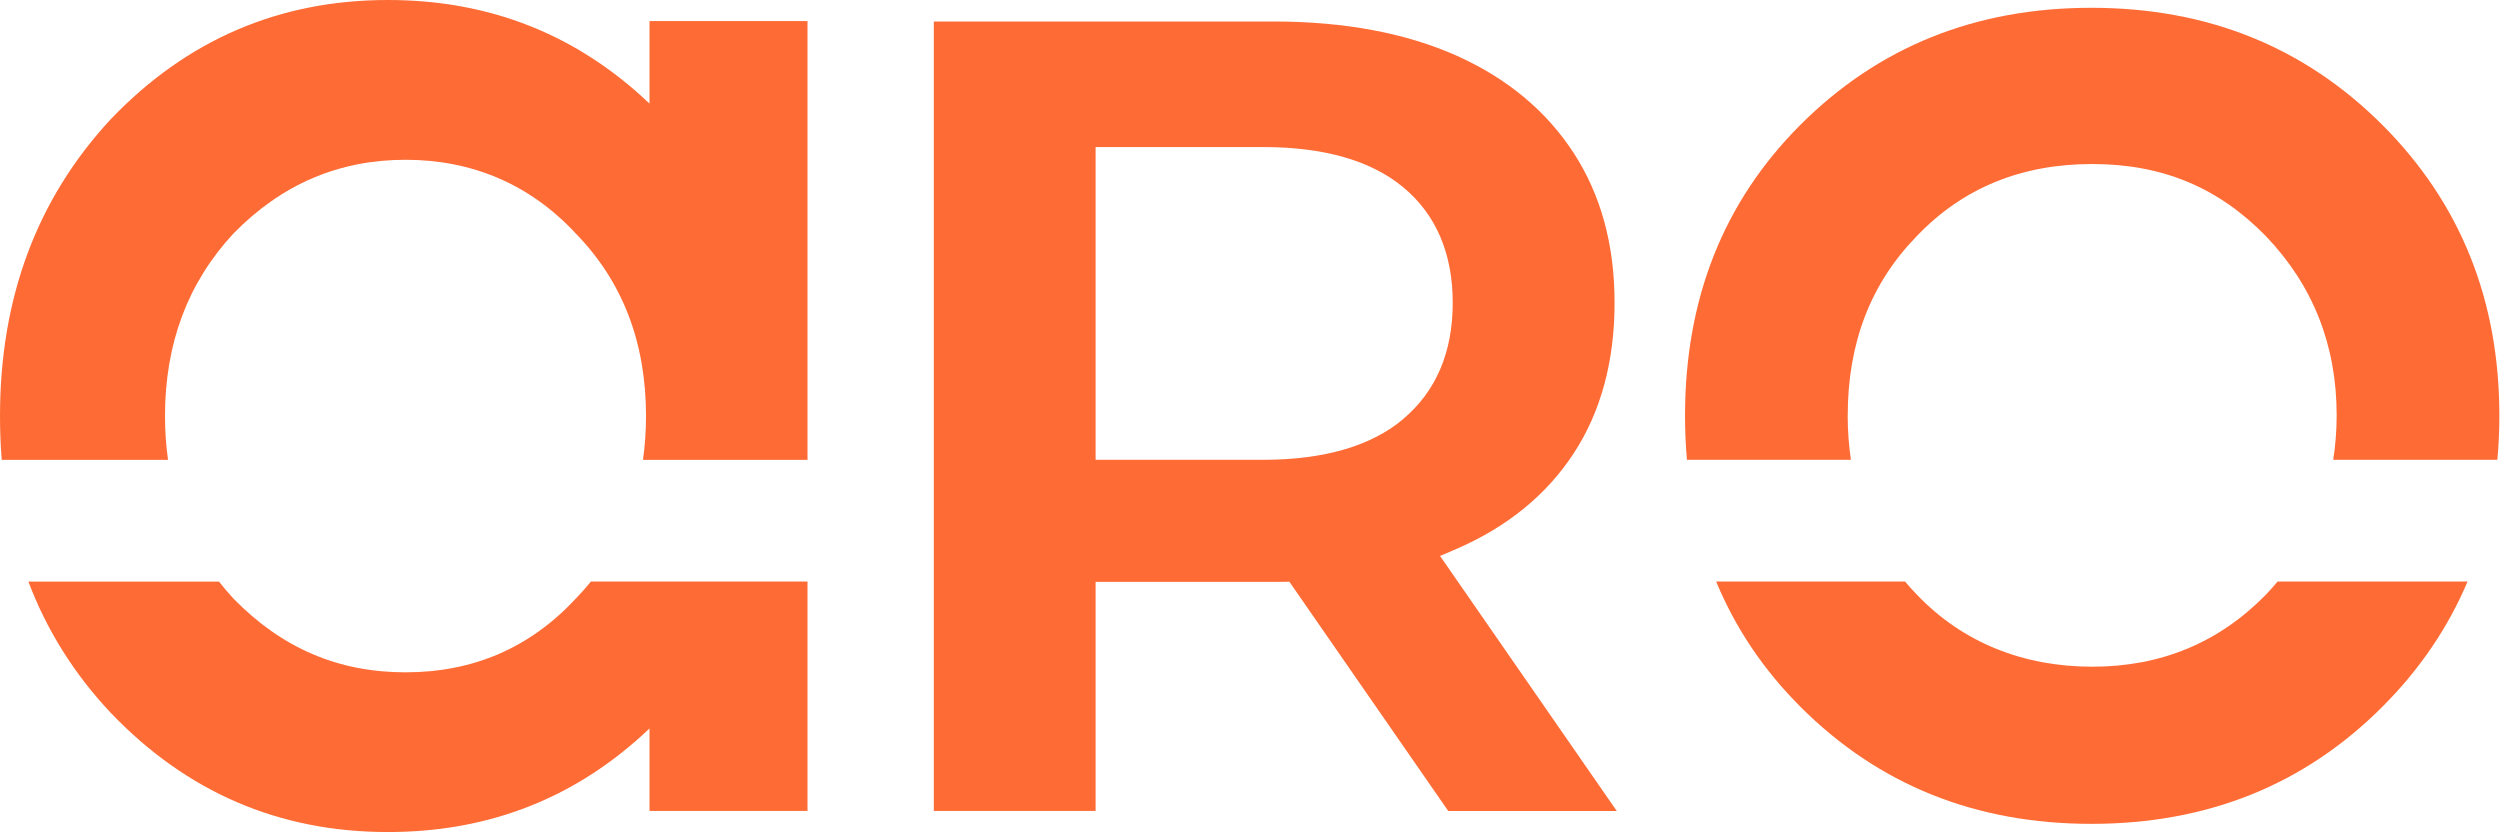
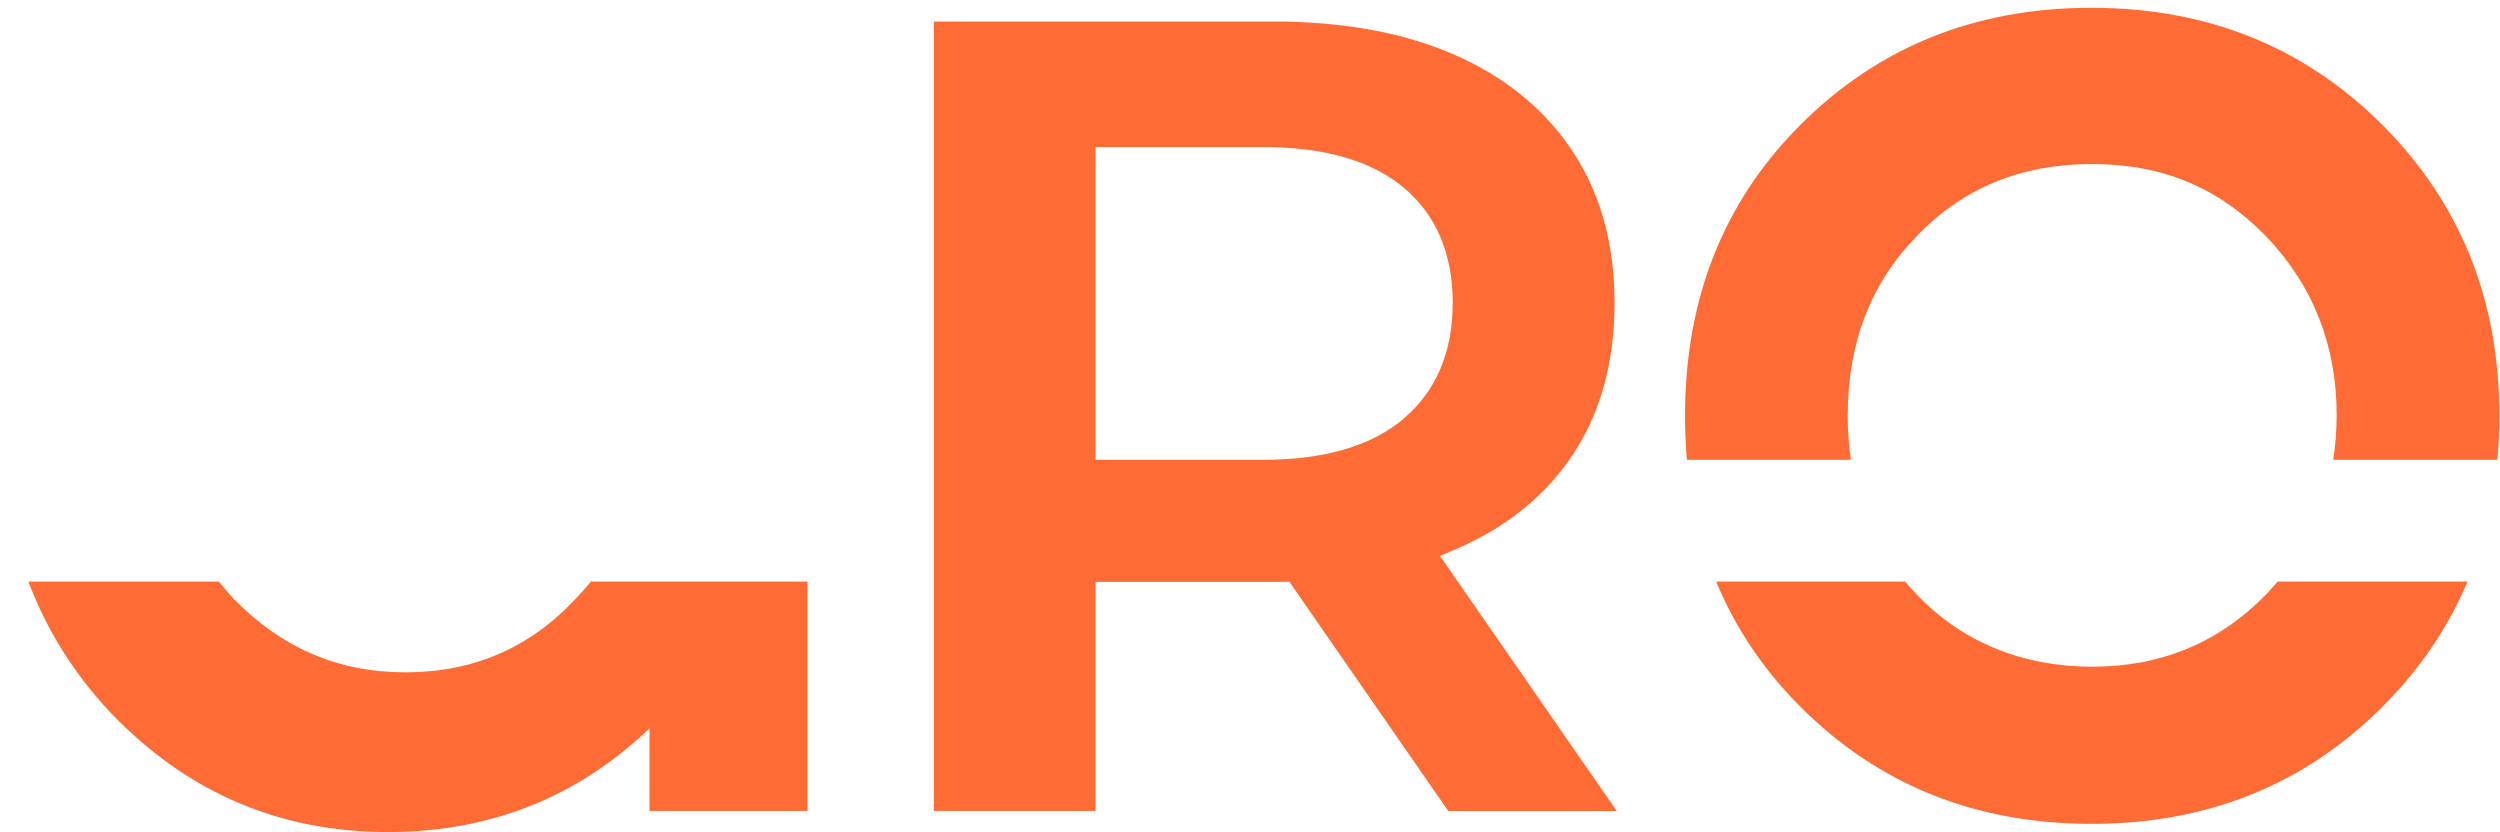
<svg xmlns="http://www.w3.org/2000/svg" width="100%" height="100%" viewBox="0 0 1301 433" fill="none">
  <path d="M299.637 311.509C275.888 337.077 246.351 349.877 211.026 349.877C175.701 349.877 146.463 337.077 121.49 311.509C118.835 308.644 116.329 305.691 113.972 302.677H14.77C24.347 328.008 38.608 350.742 57.553 370.881C97.145 412.292 145.239 432.998 201.897 432.998C254.884 432.998 300.234 415.037 338.005 379.086V422.019H420.232V302.647H307.514C305.037 305.691 302.442 308.615 299.667 311.479L299.637 311.509Z" fill="#FF6B35" />
-   <path d="M85.866 216.515C85.866 178.773 97.74 147.088 121.489 121.519C146.462 95.95 176.297 83.151 211.025 83.151C245.754 83.151 275.887 95.95 299.636 121.519C323.982 146.491 336.184 178.147 336.184 216.515C336.184 224.391 335.647 231.97 334.603 239.309H420.231V10.979H338.004V53.912C300.233 17.991 254.883 0 201.896 0C145.268 0 97.144 20.706 57.552 62.117C19.184 103.529 0 154.994 0 216.515C0 224.272 0.298 231.88 0.895 239.309H87.447C86.403 231.97 85.866 224.391 85.866 216.515Z" fill="#FF6B35" />
  <path d="M1179.3 309.331C1154.81 334.422 1124.64 346.953 1088.81 346.953C1052.98 346.953 1021.29 334.422 997.424 309.331C995.306 307.153 993.337 304.915 991.397 302.647H893.09C903.085 326.784 917.674 348.534 936.948 367.808C977.554 408.444 1028.04 428.732 1088.36 428.732C1148.69 428.732 1199.17 408.444 1239.78 367.808C1259.23 348.355 1273.97 326.635 1284.11 302.647H1185.24C1183.33 304.915 1181.39 307.153 1179.3 309.331Z" fill="#FF6B35" />
  <path d="M961.563 216.155C961.563 178.533 973.497 147.474 997.396 122.979C1021.29 97.888 1051.76 85.357 1088.78 85.357C1125.81 85.357 1154.78 97.888 1179.27 122.979C1203.77 148.667 1216 179.726 1216 216.155C1216 224.121 1215.37 231.818 1214.21 239.277H1299.63C1300.31 231.818 1300.67 224.181 1300.67 216.394C1300.67 156.067 1280.35 105.585 1239.75 64.979C1199.11 24.373 1148.66 4.056 1088.33 4.056C1028.01 4.056 977.525 24.373 936.919 64.979C896.91 105.018 876.891 155.47 876.891 216.394C876.891 224.181 877.219 231.818 877.875 239.277H963.204C962.13 231.848 961.533 224.151 961.533 216.155H961.563Z" fill="#FF6B35" />
  <path d="M841.355 422.021L749.403 289.313L758.175 285.554C784.37 274.187 804.837 257.509 818.949 235.938C833.061 214.367 840.222 188.022 840.222 157.62C840.222 127.218 833.061 101.351 818.919 79.571C804.777 57.791 784.37 40.815 758.264 29.09C731.77 17.215 699.638 11.188 662.791 11.188H485.957V422.021H570.152V302.799H662.761C663.776 302.799 664.79 302.799 665.804 302.799L670.996 302.739L671.234 303.097L753.669 422.051H841.326L841.355 422.021ZM730.249 218.067C713.541 232.149 688.986 239.28 657.301 239.28H570.152V76.528H657.301C688.957 76.528 713.481 83.539 730.189 97.412C747.314 111.614 755.997 131.872 755.997 157.59C755.997 183.308 747.314 203.656 730.219 218.037L730.249 218.067Z" fill="#FF6B35" />
</svg>